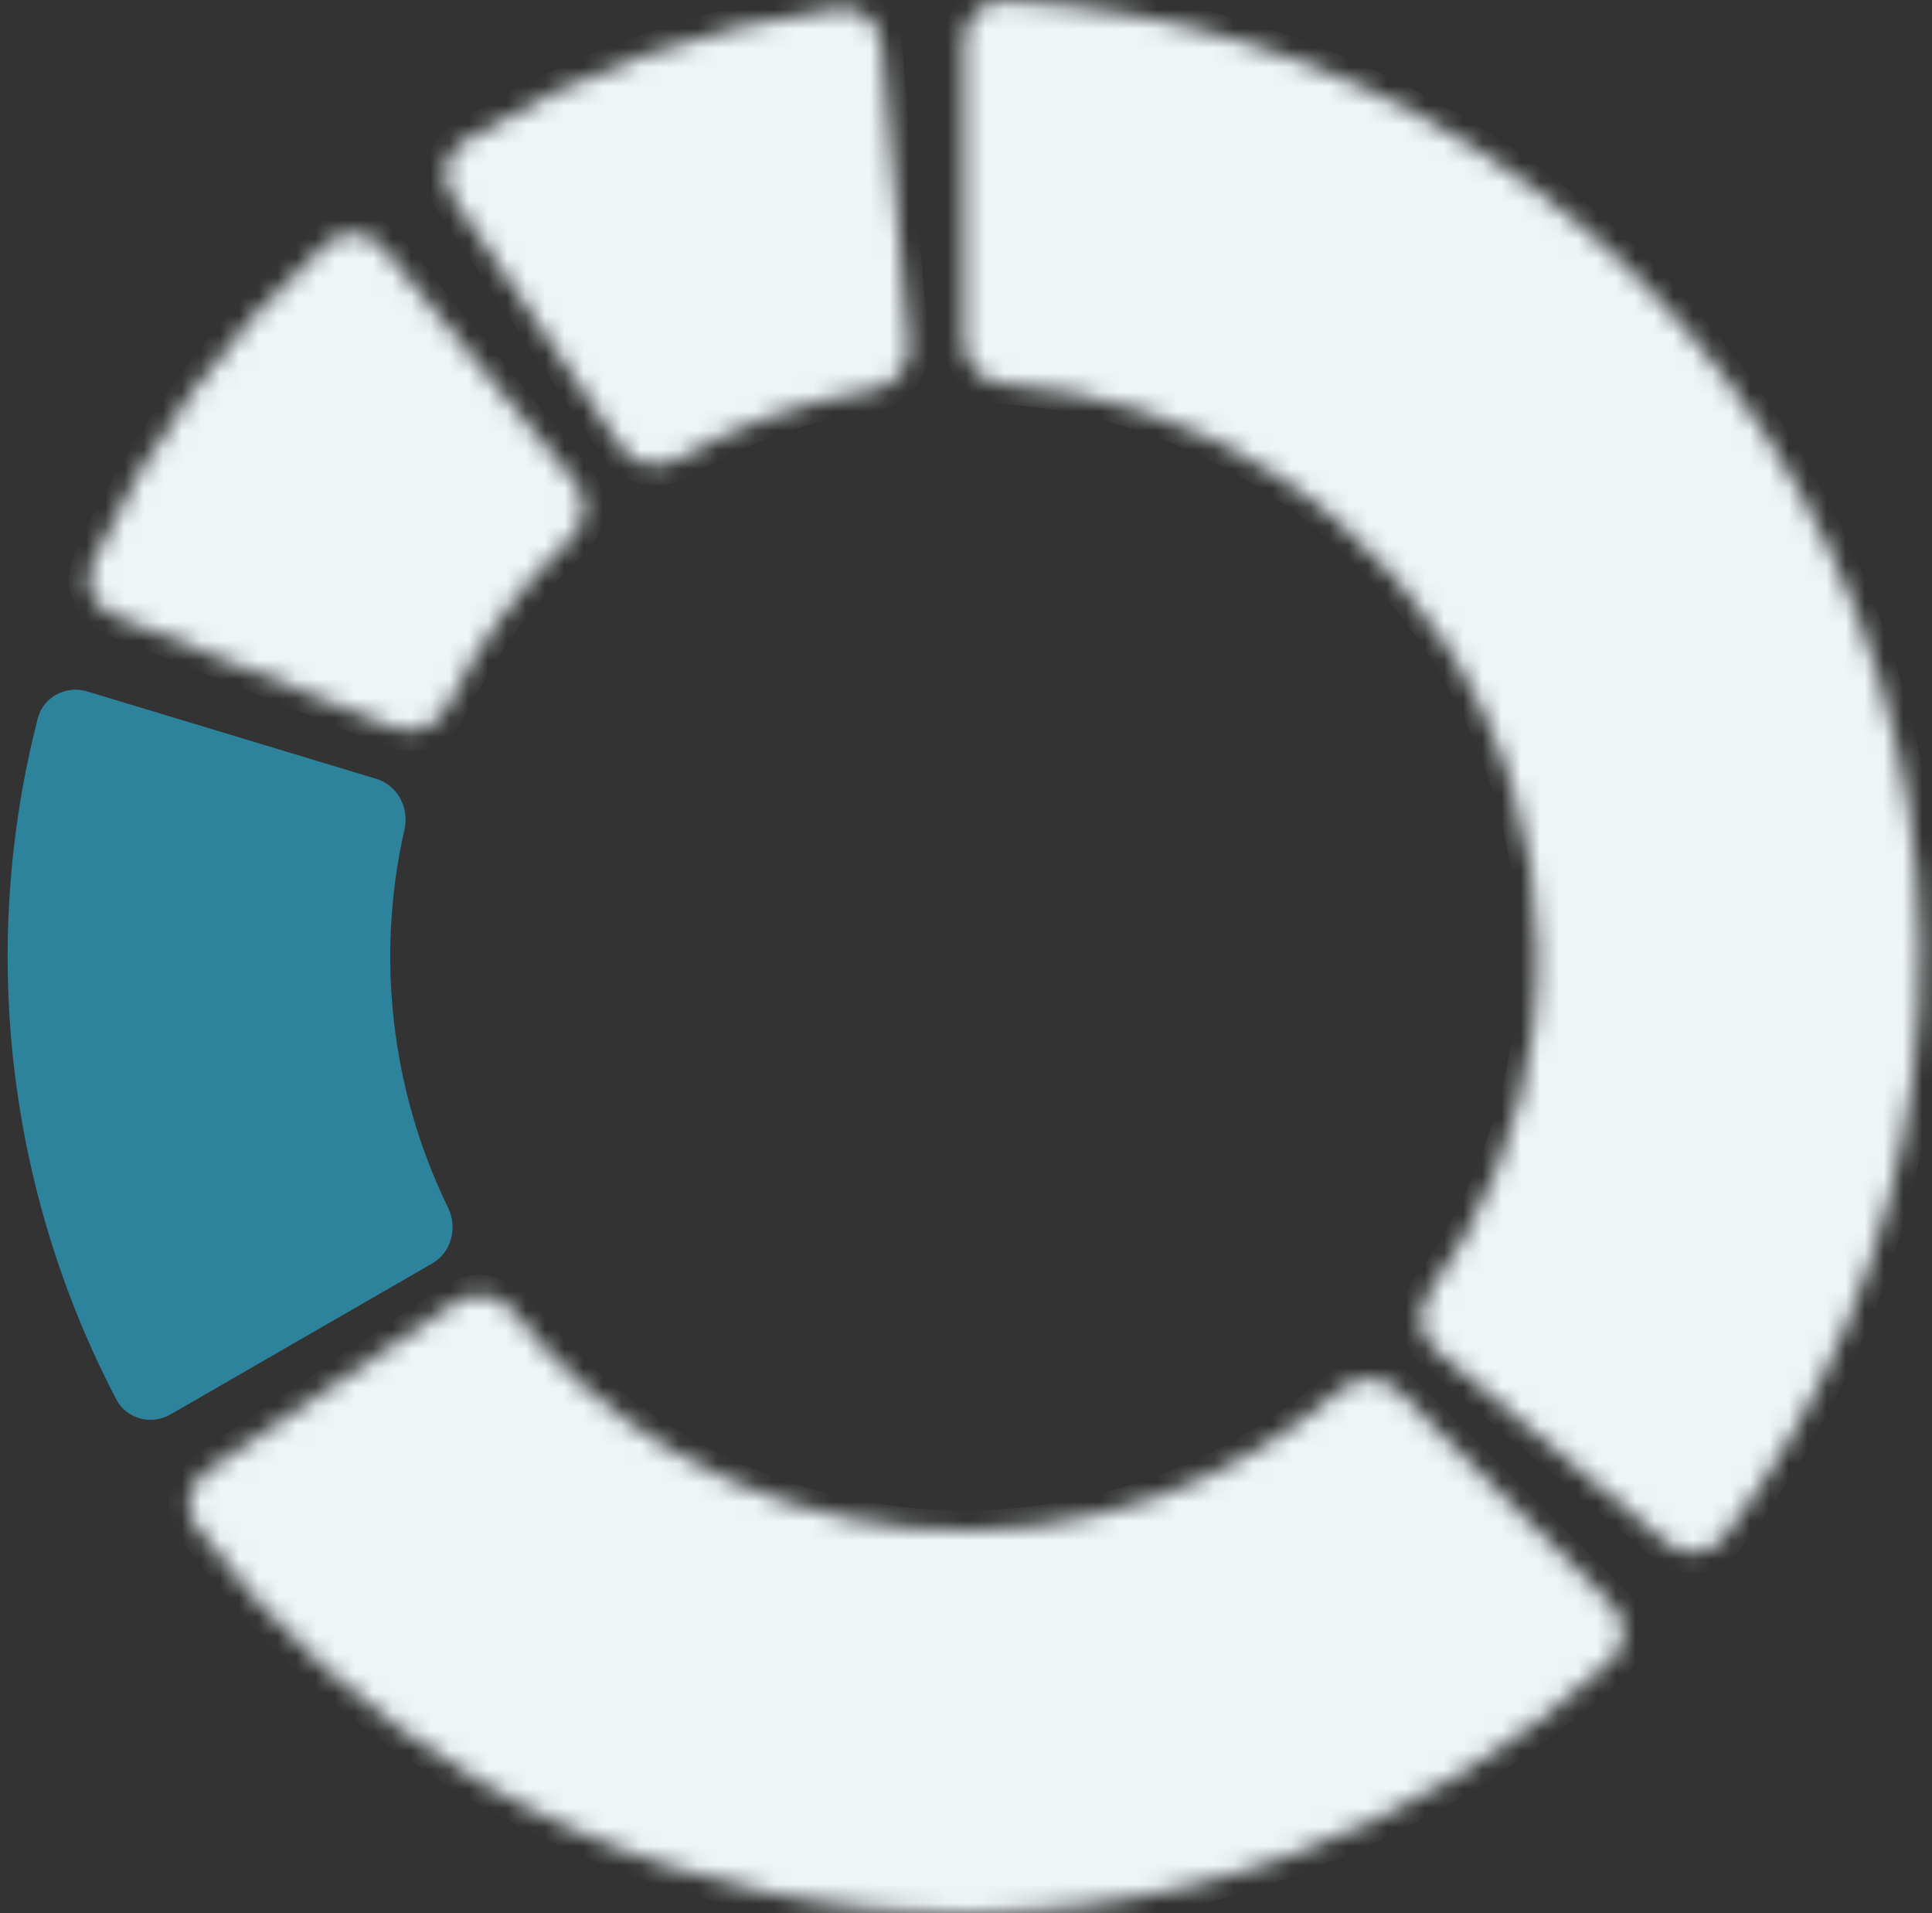
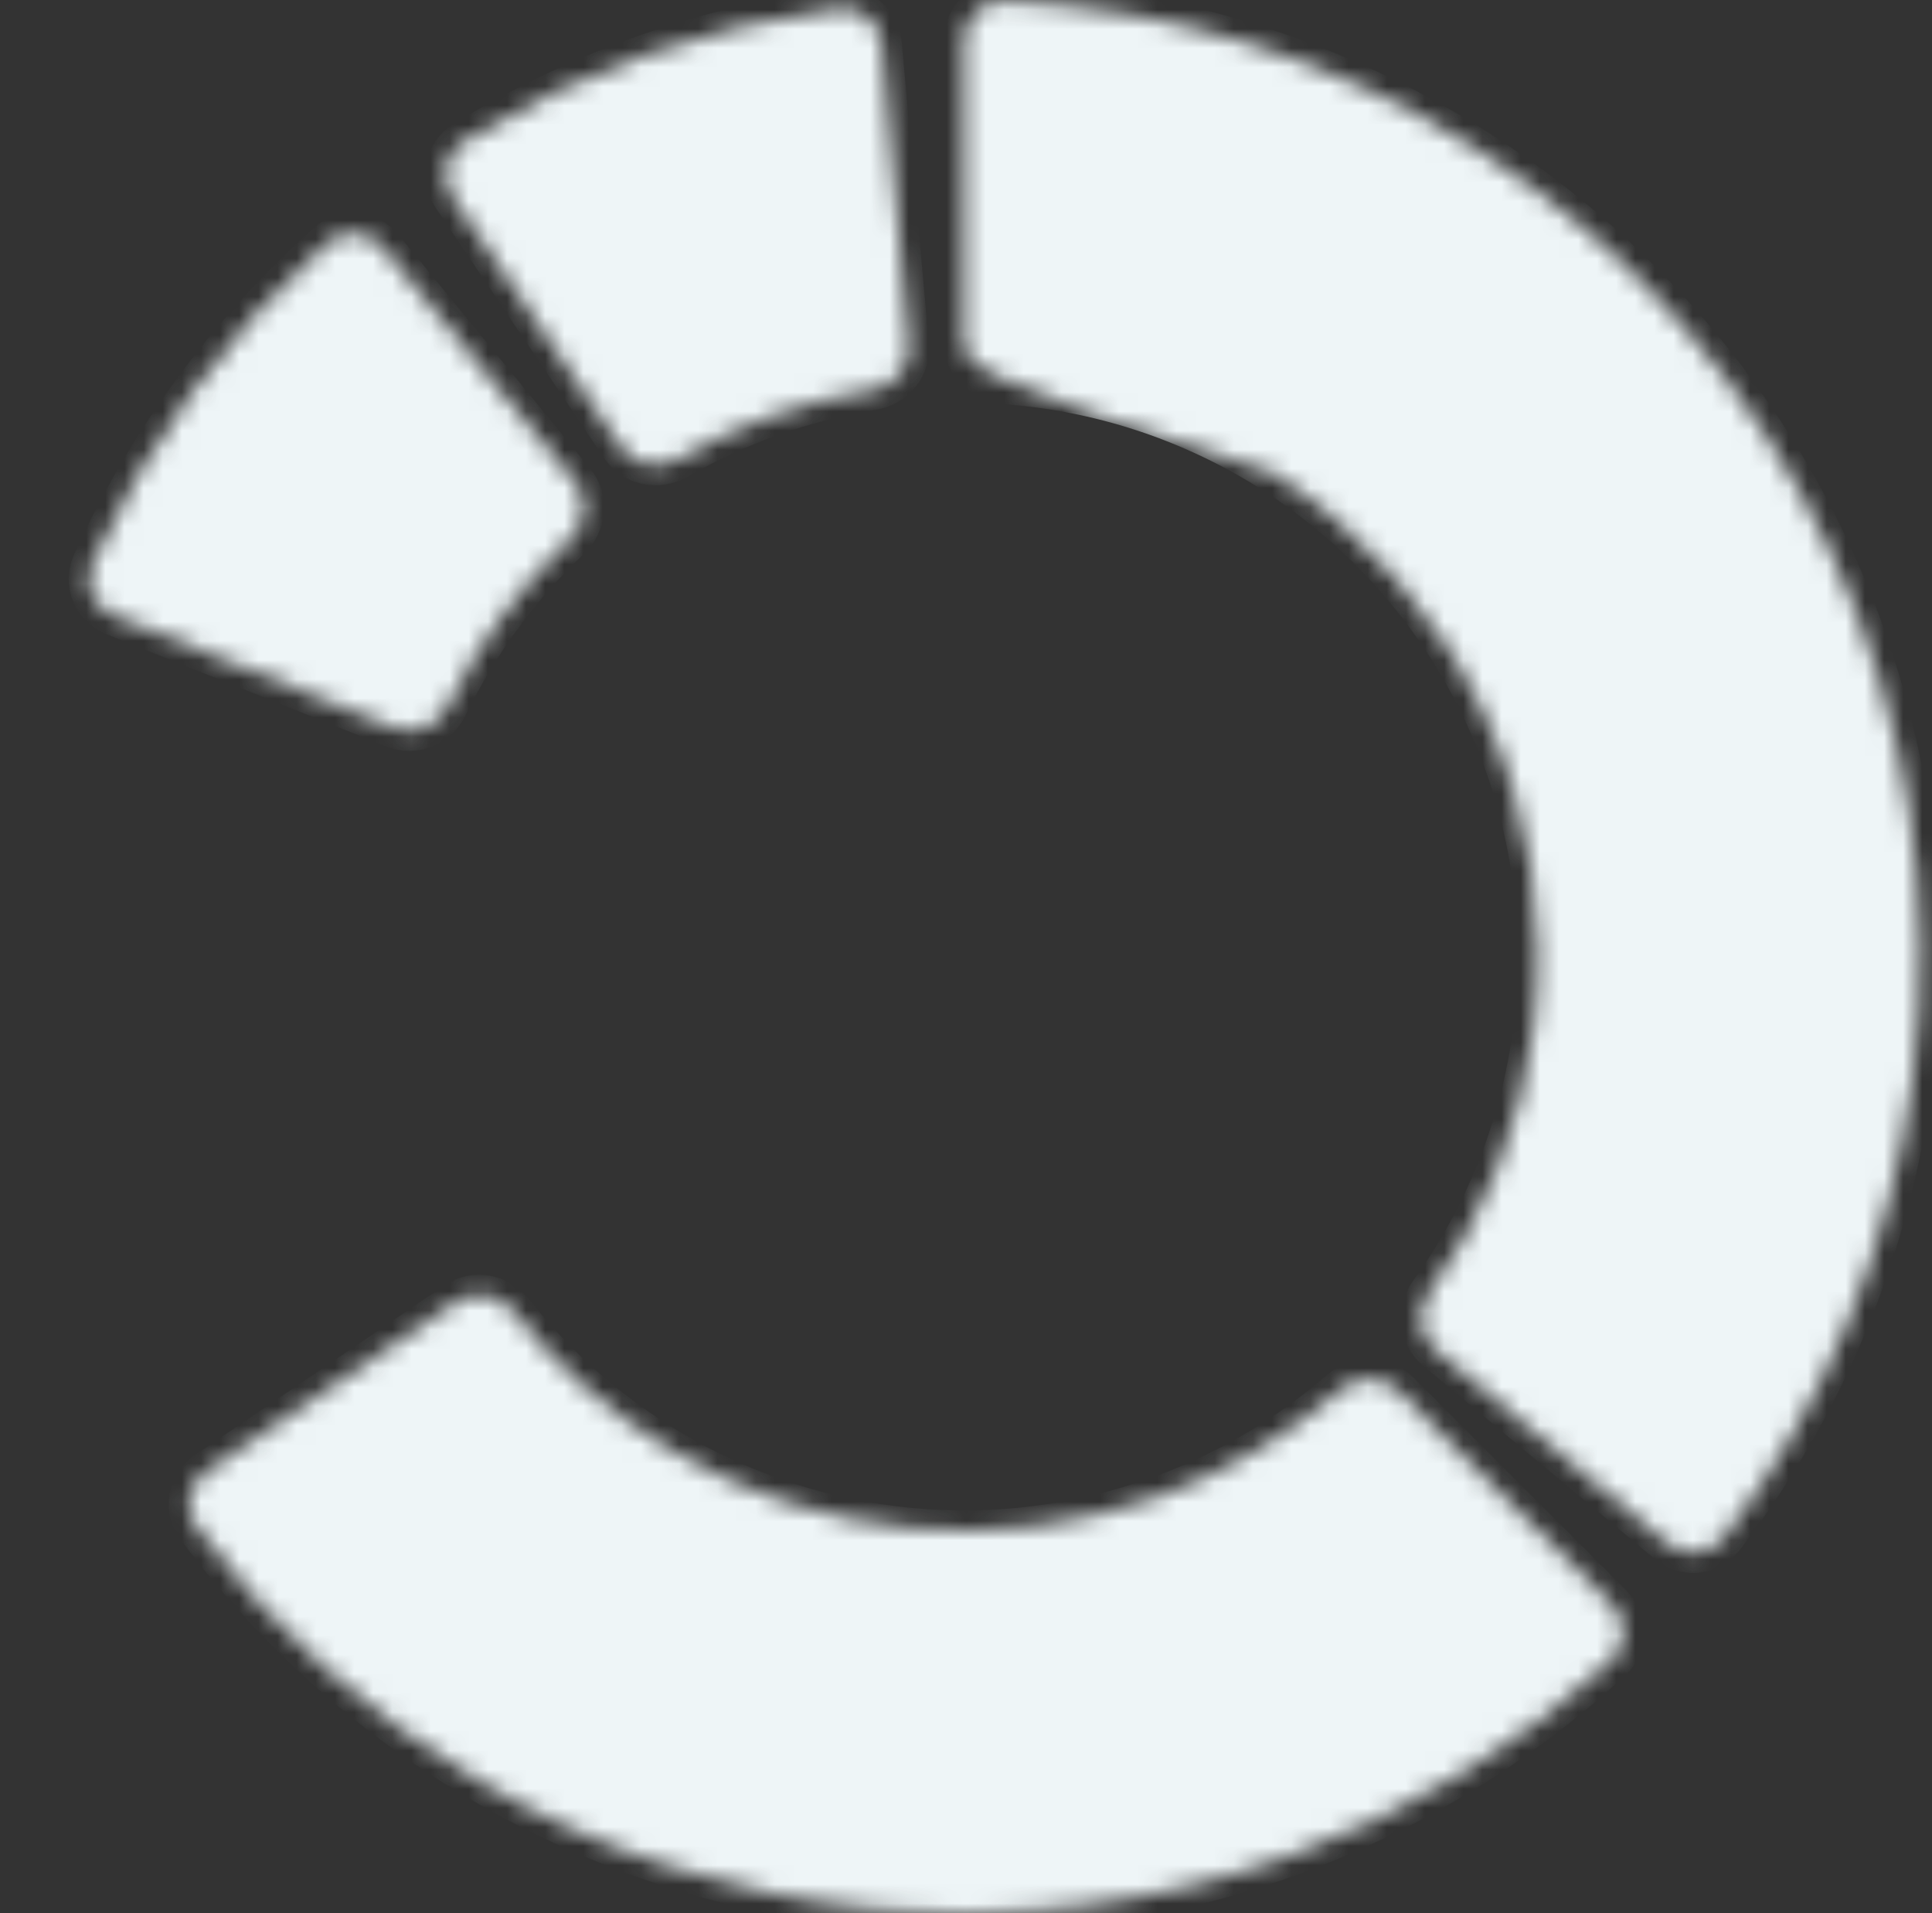
<svg xmlns="http://www.w3.org/2000/svg" width="101" height="100" viewBox="0 0 101 100" fill="none">
  <rect x="0" y="0" width="101" height="100" fill="#333333" stroke="none" />
  <mask id="path-1-inside-1_3548_94430" fill="white">
-     <path d="M50.4 2.105C50.4 0.943 51.343 -0.005 52.505 0.044C61.275 0.414 69.807 3.087 77.234 7.811C85.254 12.912 91.655 20.194 95.684 28.803C99.714 37.411 101.206 46.99 99.987 56.417C98.857 65.147 95.444 73.411 90.111 80.382C89.404 81.306 88.073 81.423 87.18 80.678L75.055 70.565C74.162 69.82 74.048 68.496 74.729 67.553C77.641 63.517 79.51 58.809 80.152 53.85C80.884 48.194 79.989 42.447 77.571 37.282C75.153 32.116 71.313 27.747 66.501 24.686C62.282 22.003 57.469 20.423 52.504 20.074C51.344 19.992 50.4 19.057 50.4 17.895V2.105Z" />
+     <path d="M50.4 2.105C50.4 0.943 51.343 -0.005 52.505 0.044C61.275 0.414 69.807 3.087 77.234 7.811C85.254 12.912 91.655 20.194 95.684 28.803C99.714 37.411 101.206 46.99 99.987 56.417C98.857 65.147 95.444 73.411 90.111 80.382C89.404 81.306 88.073 81.423 87.18 80.678L75.055 70.565C74.162 69.82 74.048 68.496 74.729 67.553C77.641 63.517 79.51 58.809 80.152 53.85C80.884 48.194 79.989 42.447 77.571 37.282C75.153 32.116 71.313 27.747 66.501 24.686C51.344 19.992 50.4 19.057 50.4 17.895V2.105Z" />
  </mask>
  <path d="M50.4 2.105C50.4 0.943 51.343 -0.005 52.505 0.044C61.275 0.414 69.807 3.087 77.234 7.811C85.254 12.912 91.655 20.194 95.684 28.803C99.714 37.411 101.206 46.99 99.987 56.417C98.857 65.147 95.444 73.411 90.111 80.382C89.404 81.306 88.073 81.423 87.18 80.678L75.055 70.565C74.162 69.82 74.048 68.496 74.729 67.553C77.641 63.517 79.51 58.809 80.152 53.85C80.884 48.194 79.989 42.447 77.571 37.282C75.153 32.116 71.313 27.747 66.501 24.686C62.282 22.003 57.469 20.423 52.504 20.074C51.344 19.992 50.4 19.057 50.4 17.895V2.105Z" fill="#EEF5F7" stroke="#EEF5F7" stroke-width="2.105" mask="url(#path-1-inside-1_3548_94430)" />
  <mask id="path-2-inside-2_3548_94430" fill="white">
    <path d="M84.267 83.867C85.089 84.689 85.092 86.025 84.236 86.812C79.345 91.308 73.601 94.789 67.337 97.044C60.412 99.537 53.022 100.471 45.695 99.778C38.367 99.085 31.283 96.784 24.948 93.037C19.218 89.648 14.228 85.153 10.266 79.82C9.572 78.887 9.826 77.574 10.787 76.921L23.846 68.046C24.808 67.392 26.112 67.647 26.831 68.561C29.121 71.468 31.933 73.932 35.129 75.822C38.93 78.07 43.18 79.451 47.577 79.867C51.973 80.282 56.407 79.722 60.562 78.226C64.056 76.969 67.28 75.076 70.074 72.648C70.951 71.886 72.28 71.88 73.102 72.702L84.267 83.867Z" />
  </mask>
  <path d="M84.267 83.867C85.089 84.689 85.092 86.025 84.236 86.812C79.345 91.308 73.601 94.789 67.337 97.044C60.412 99.537 53.022 100.471 45.695 99.778C38.367 99.085 31.283 96.784 24.948 93.037C19.218 89.648 14.228 85.153 10.266 79.82C9.572 78.887 9.826 77.574 10.787 76.921L23.846 68.046C24.808 67.392 26.112 67.647 26.831 68.561C29.121 71.468 31.933 73.932 35.129 75.822C38.93 78.07 43.18 79.451 47.577 79.867C51.973 80.282 56.407 79.722 60.562 78.226C64.056 76.969 67.28 75.076 70.074 72.648C70.951 71.886 72.28 71.88 73.102 72.702L84.267 83.867Z" fill="#EEF5F7" stroke="#EEF5F7" stroke-width="2.105" mask="url(#path-2-inside-2_3548_94430)" />
-   <path d="M8.913 73.931C7.905 74.512 6.614 74.168 6.076 73.138C3.245 67.716 1.431 61.815 0.729 55.727C0.027 49.64 0.451 43.481 1.973 37.557C2.262 36.431 3.442 35.802 4.555 36.139L19.669 40.709C20.782 41.045 21.403 42.219 21.146 43.353C20.396 46.654 20.209 50.063 20.598 53.436C20.986 56.809 21.945 60.087 23.426 63.131C23.935 64.176 23.597 65.461 22.59 66.042L8.913 73.931Z" fill="#2E839C" />
  <mask id="path-4-inside-3_3548_94430" fill="white">
    <path d="M5.948 32.169C4.869 31.736 4.341 30.508 4.819 29.448C7.696 23.067 11.881 17.361 17.103 12.7C17.97 11.925 19.3 12.06 20.037 12.959L30.047 25.171C30.784 26.07 30.647 27.391 29.802 28.189C27.16 30.684 24.994 33.637 23.408 36.906C22.901 37.952 21.682 38.48 20.603 38.047L5.948 32.169Z" />
  </mask>
  <path d="M5.948 32.169C4.869 31.736 4.341 30.508 4.819 29.448C7.696 23.067 11.881 17.361 17.103 12.7C17.97 11.925 19.3 12.06 20.037 12.959L30.047 25.171C30.784 26.07 30.647 27.391 29.802 28.189C27.16 30.684 24.994 33.637 23.408 36.906C22.901 37.952 21.682 38.48 20.603 38.047L5.948 32.169Z" fill="#EEF5F7" stroke="#EEF5F7" stroke-width="2.105" mask="url(#path-4-inside-3_3548_94430)" />
  <mask id="path-5-inside-4_3548_94430" fill="white">
    <path d="M23.646 10.274C22.996 9.31 23.25 7.998 24.24 7.389C30.205 3.727 36.873 1.358 43.812 0.436C44.964 0.283 45.989 1.141 46.093 2.299L47.513 18.025C47.618 19.183 46.762 20.199 45.614 20.384C42.028 20.964 38.576 22.19 35.428 24.003C34.42 24.583 33.115 24.335 32.466 23.371L23.646 10.274Z" />
  </mask>
  <path d="M23.646 10.274C22.996 9.31 23.25 7.998 24.24 7.389C30.205 3.727 36.873 1.358 43.812 0.436C44.964 0.283 45.989 1.141 46.093 2.299L47.513 18.025C47.618 19.183 46.762 20.199 45.614 20.384C42.028 20.964 38.576 22.19 35.428 24.003C34.42 24.583 33.115 24.335 32.466 23.371L23.646 10.274Z" fill="#EEF5F7" stroke="#EEF5F7" stroke-width="2.105" mask="url(#path-5-inside-4_3548_94430)" />
</svg>